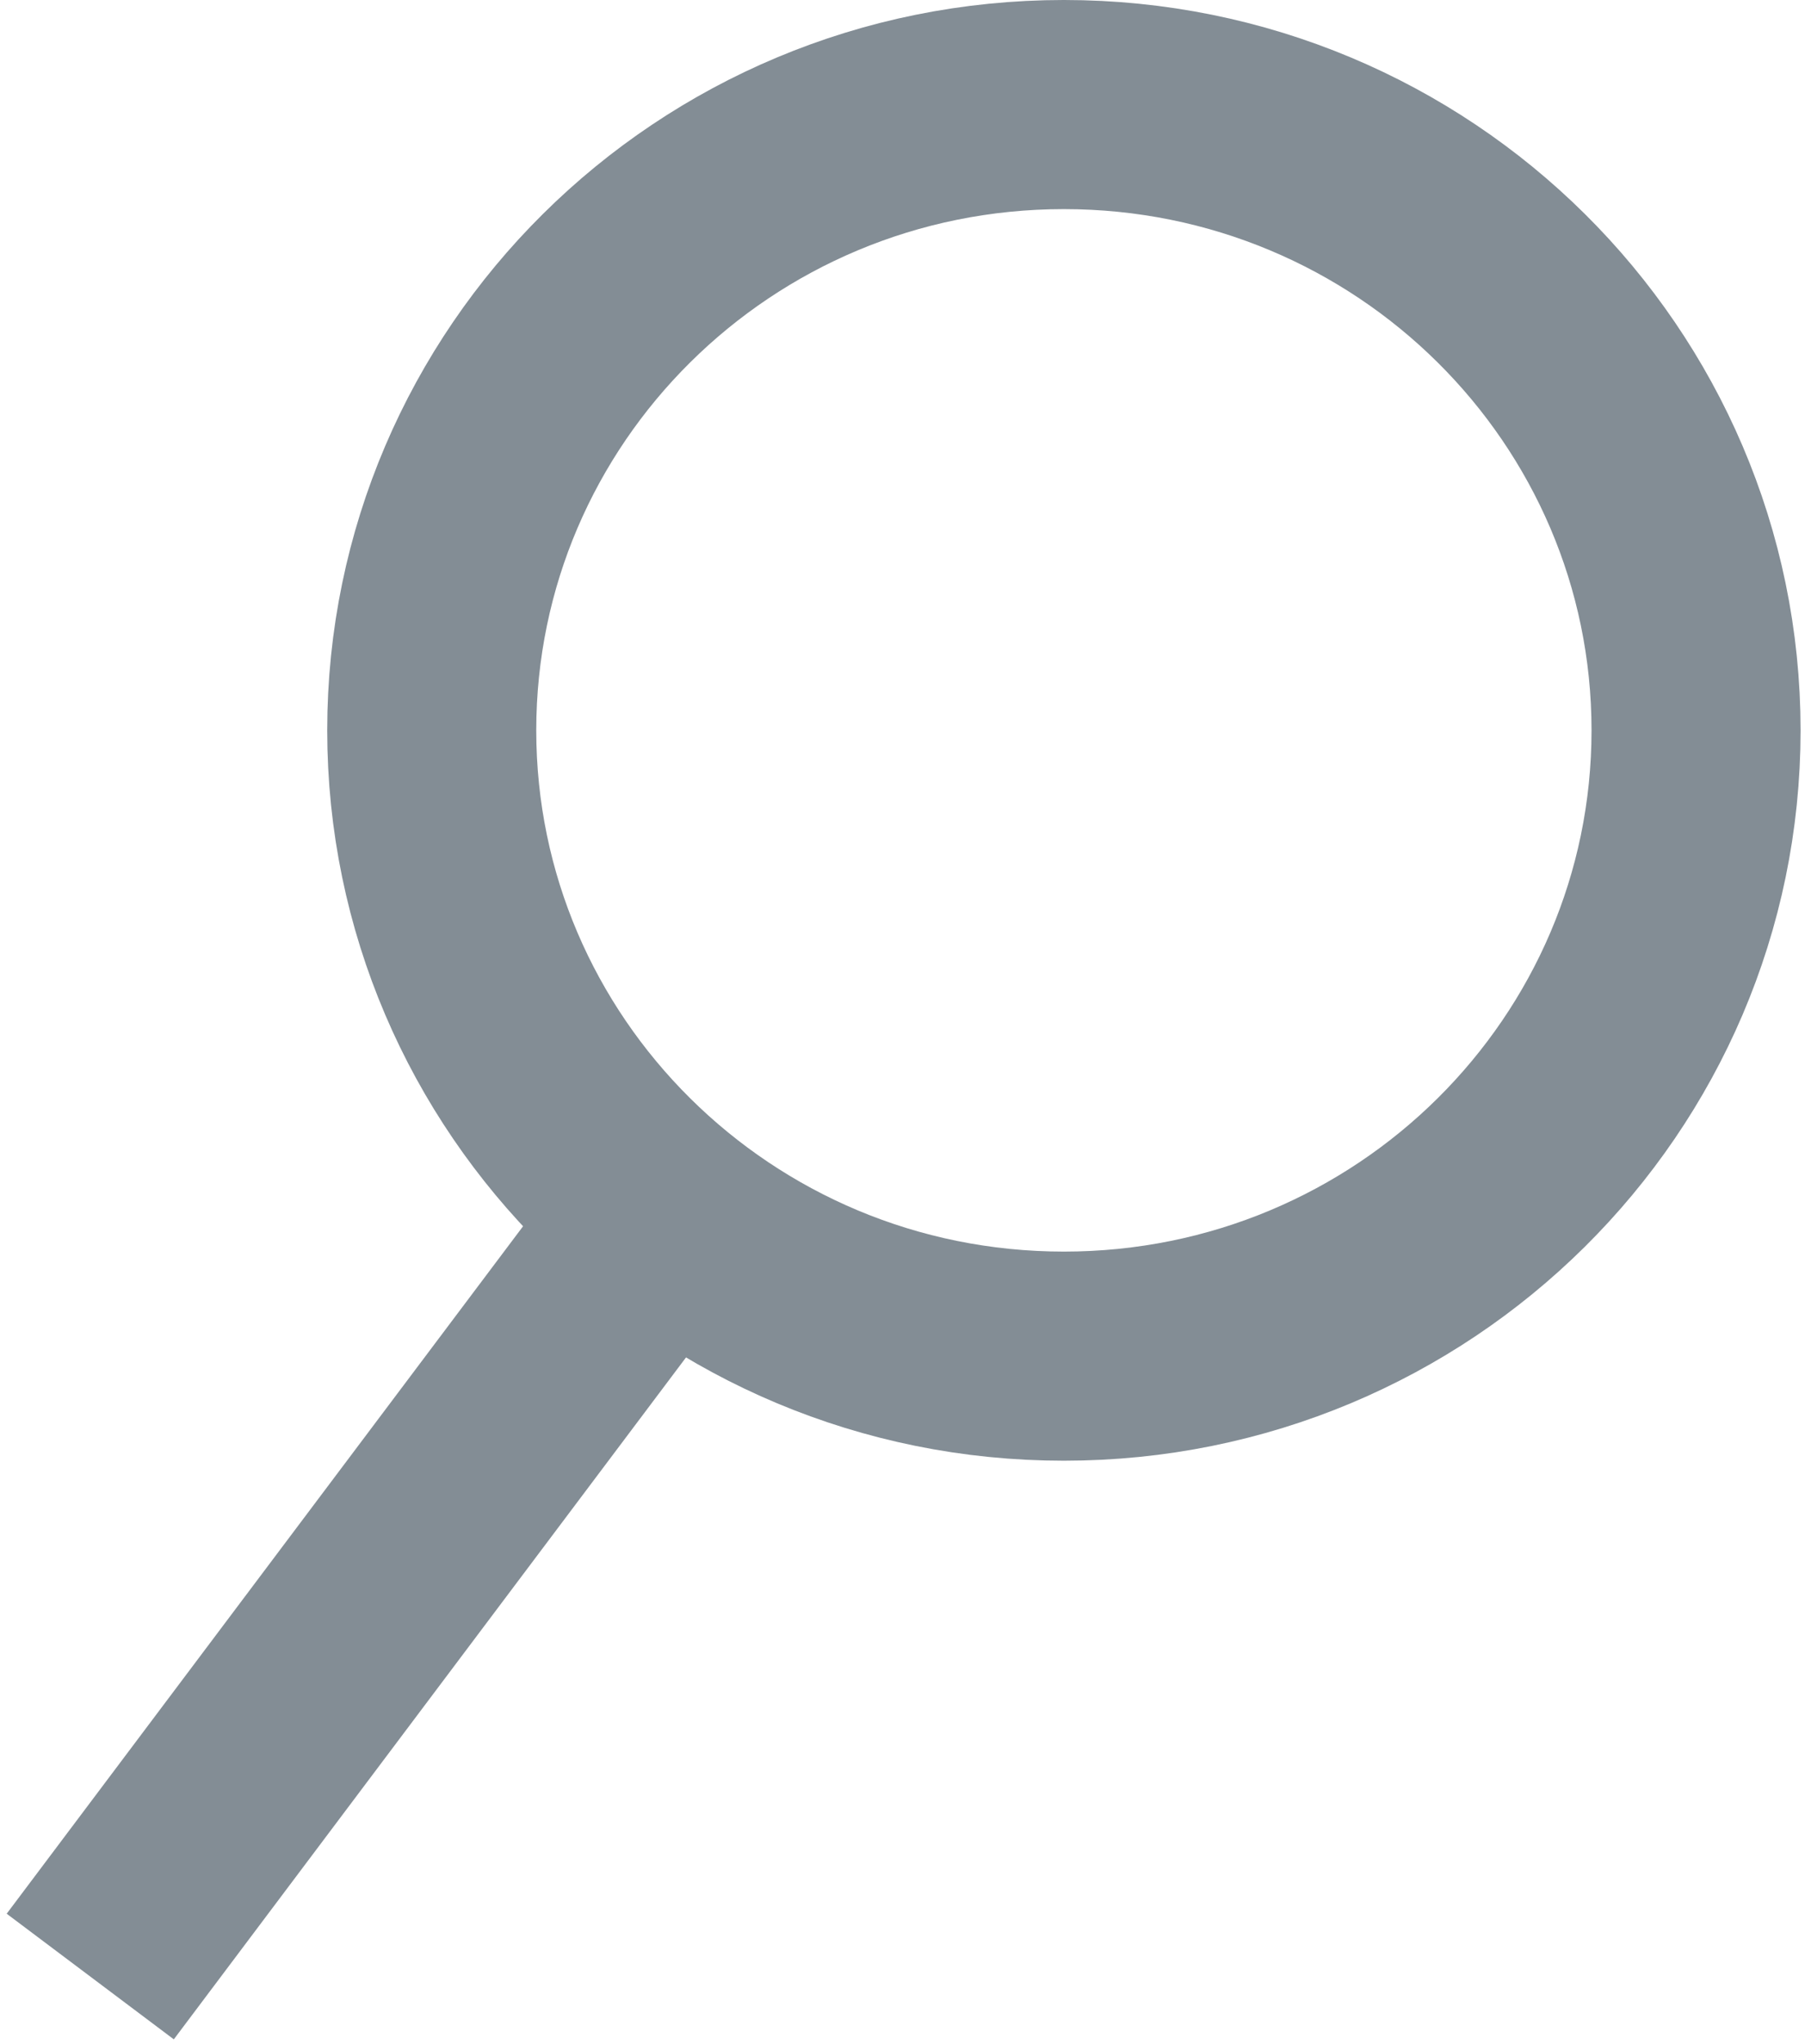
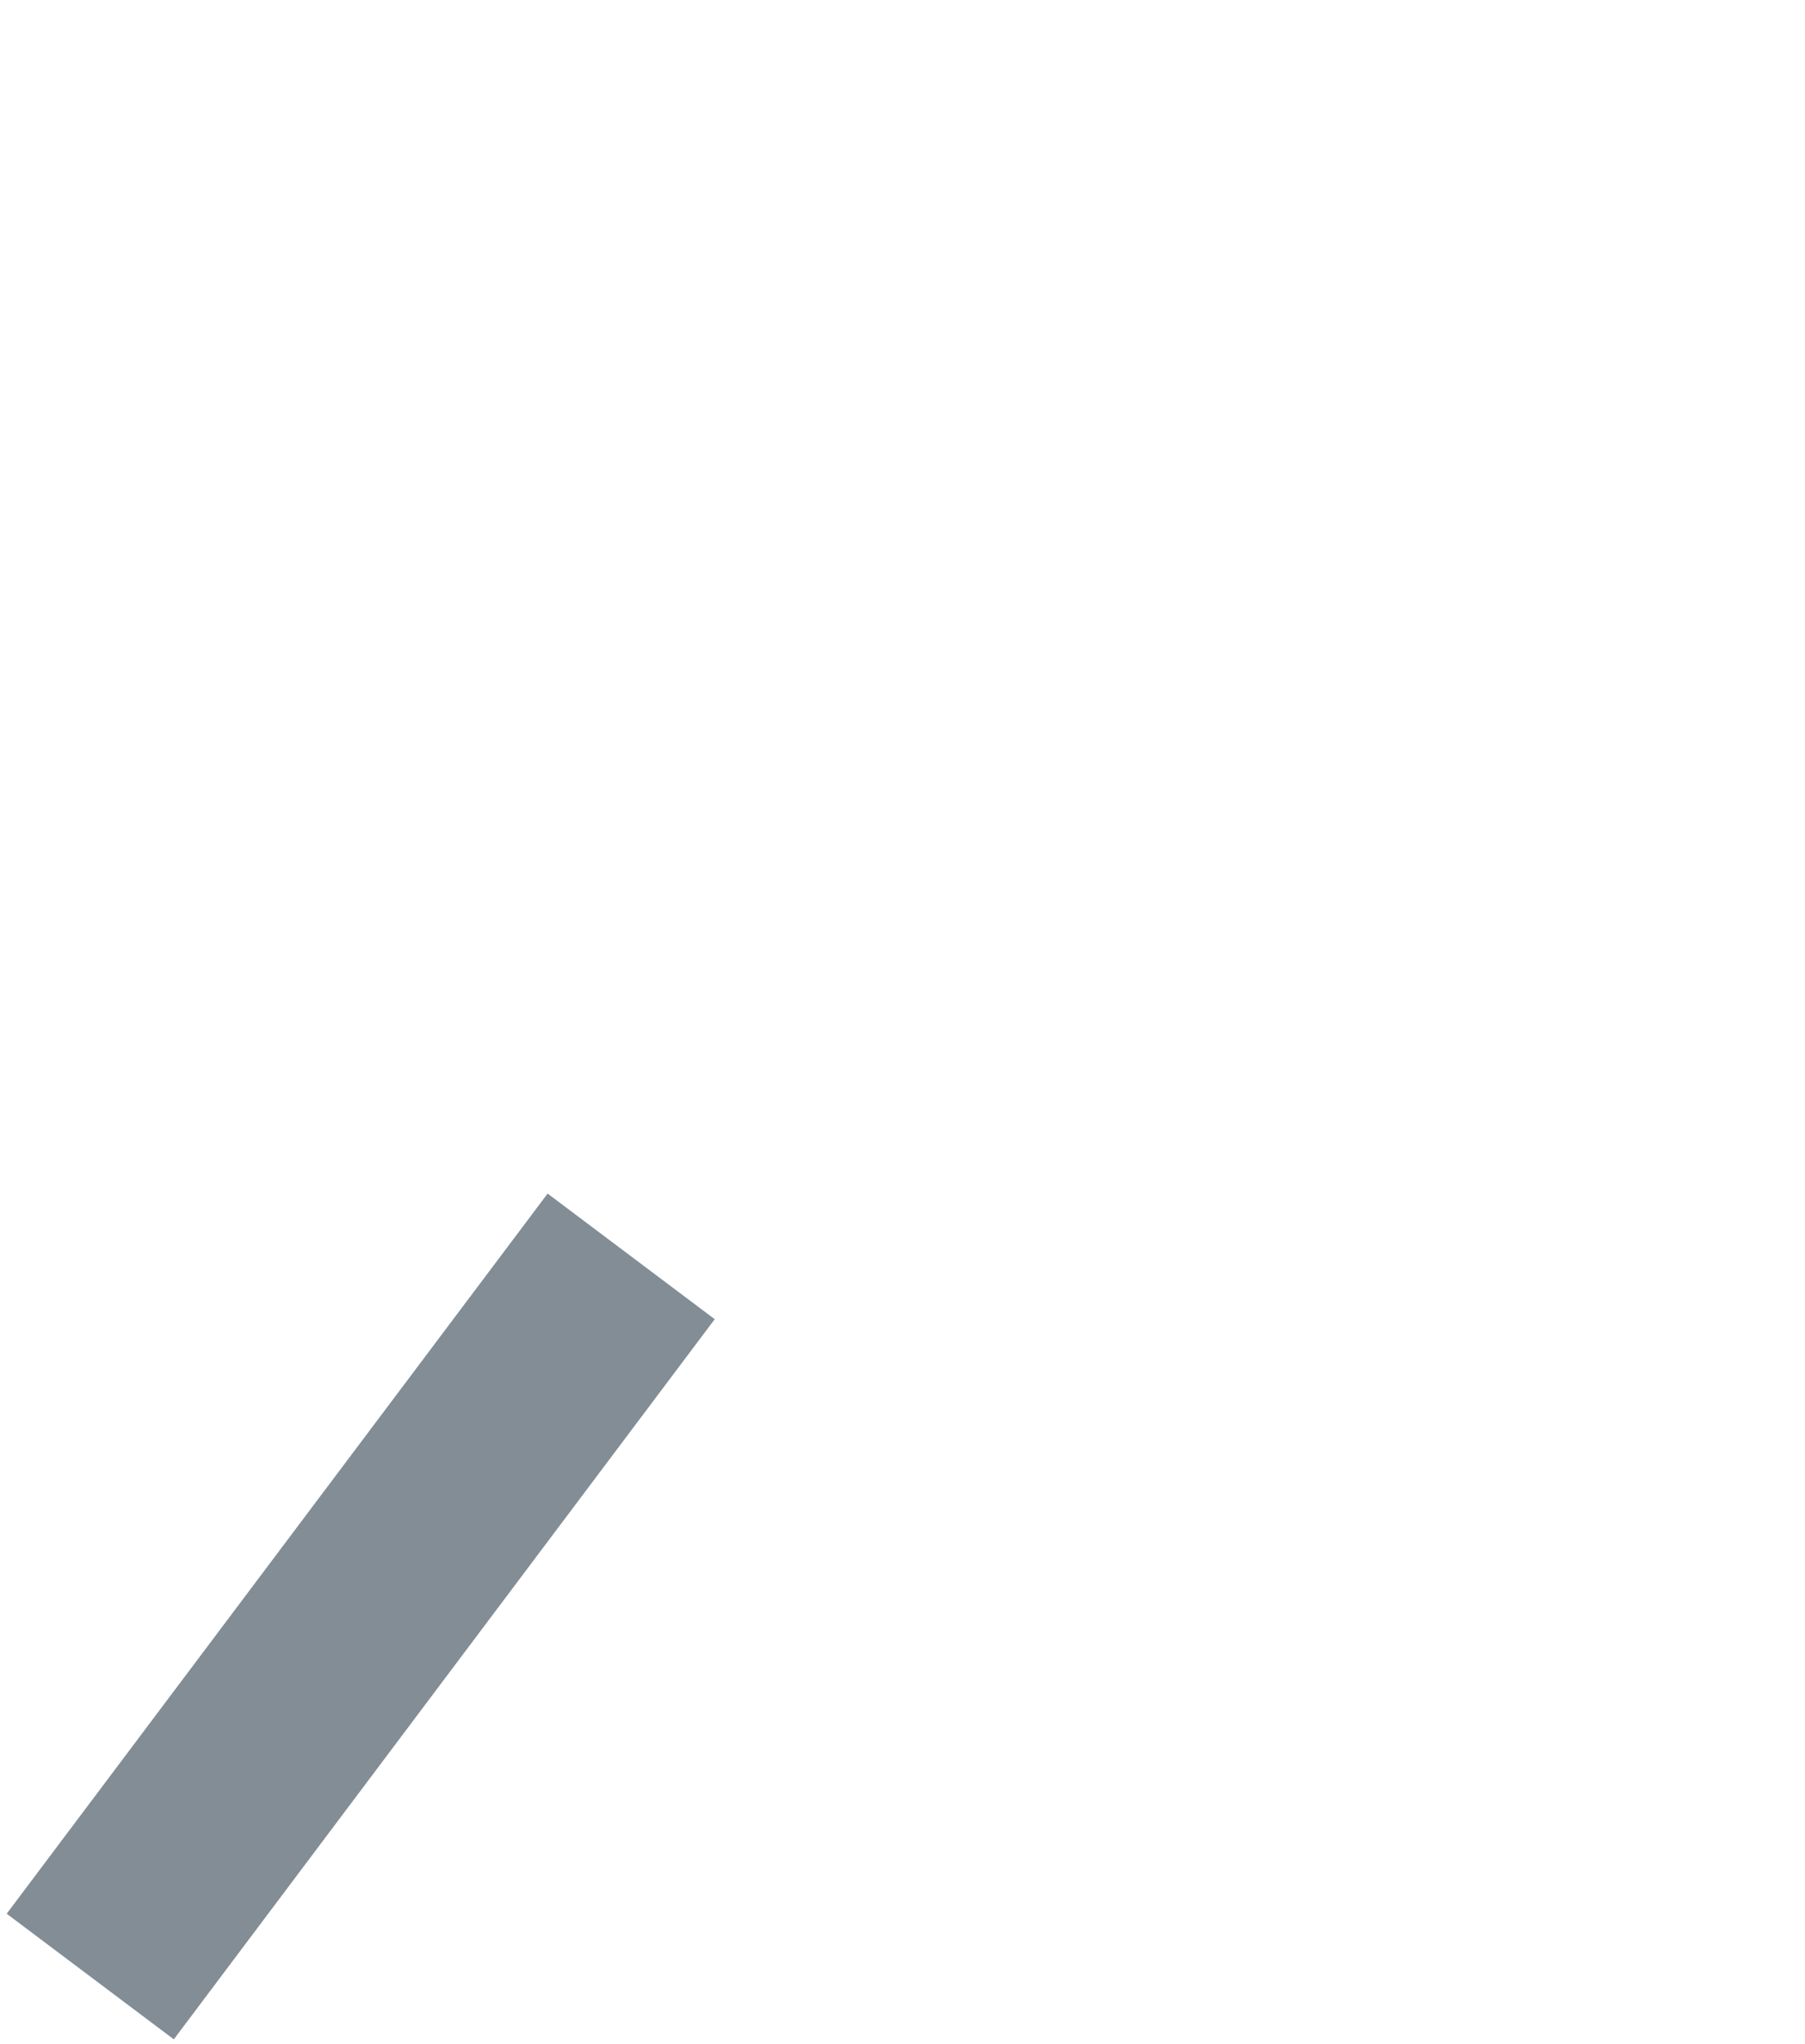
<svg xmlns="http://www.w3.org/2000/svg" width="220" height="249" viewBox="0 0 220 249" fill="none">
-   <path d="M206.721 88.986C206.721 130.988 172.333 165.233 129.672 165.233C87.01 165.233 52.622 130.988 52.622 88.986C52.622 46.984 87.01 12.739 129.672 12.739C172.333 12.739 206.721 46.984 206.721 88.986Z" stroke="#838D95" stroke-width="25.479" />
  <path d="M76.929 153.078L11 240.82" stroke="#838D95" stroke-width="25.479" />
</svg>